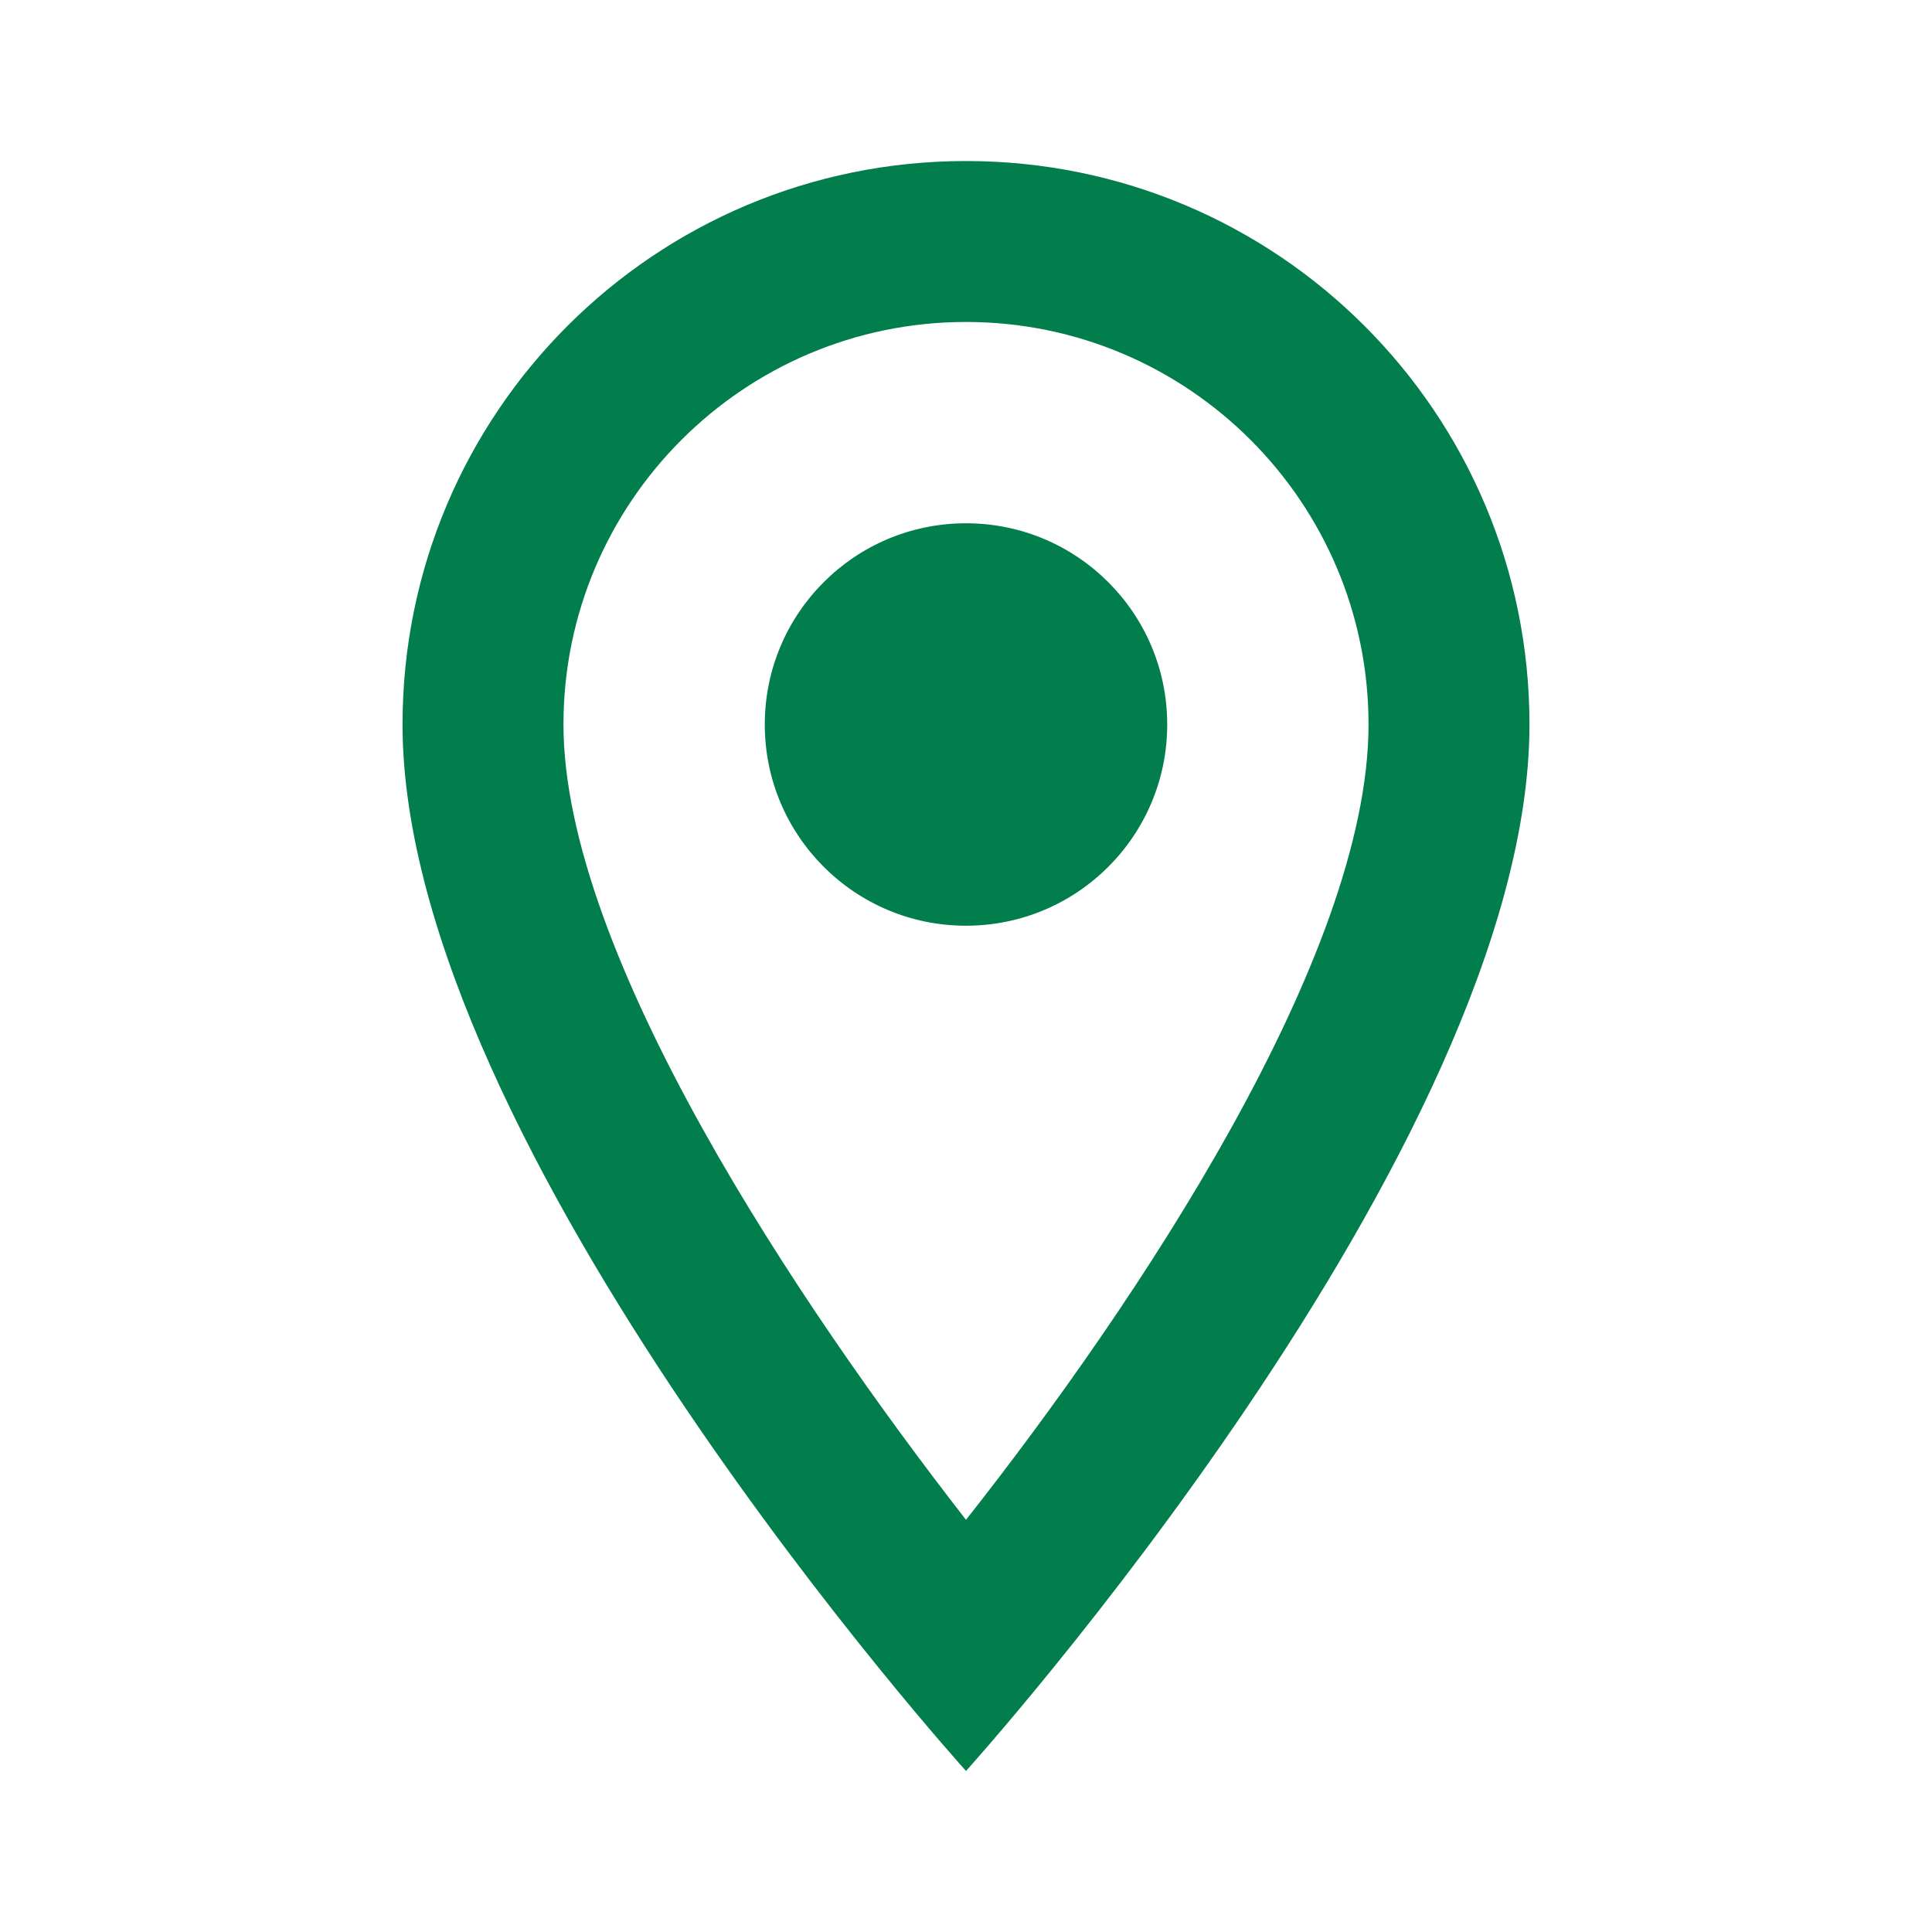
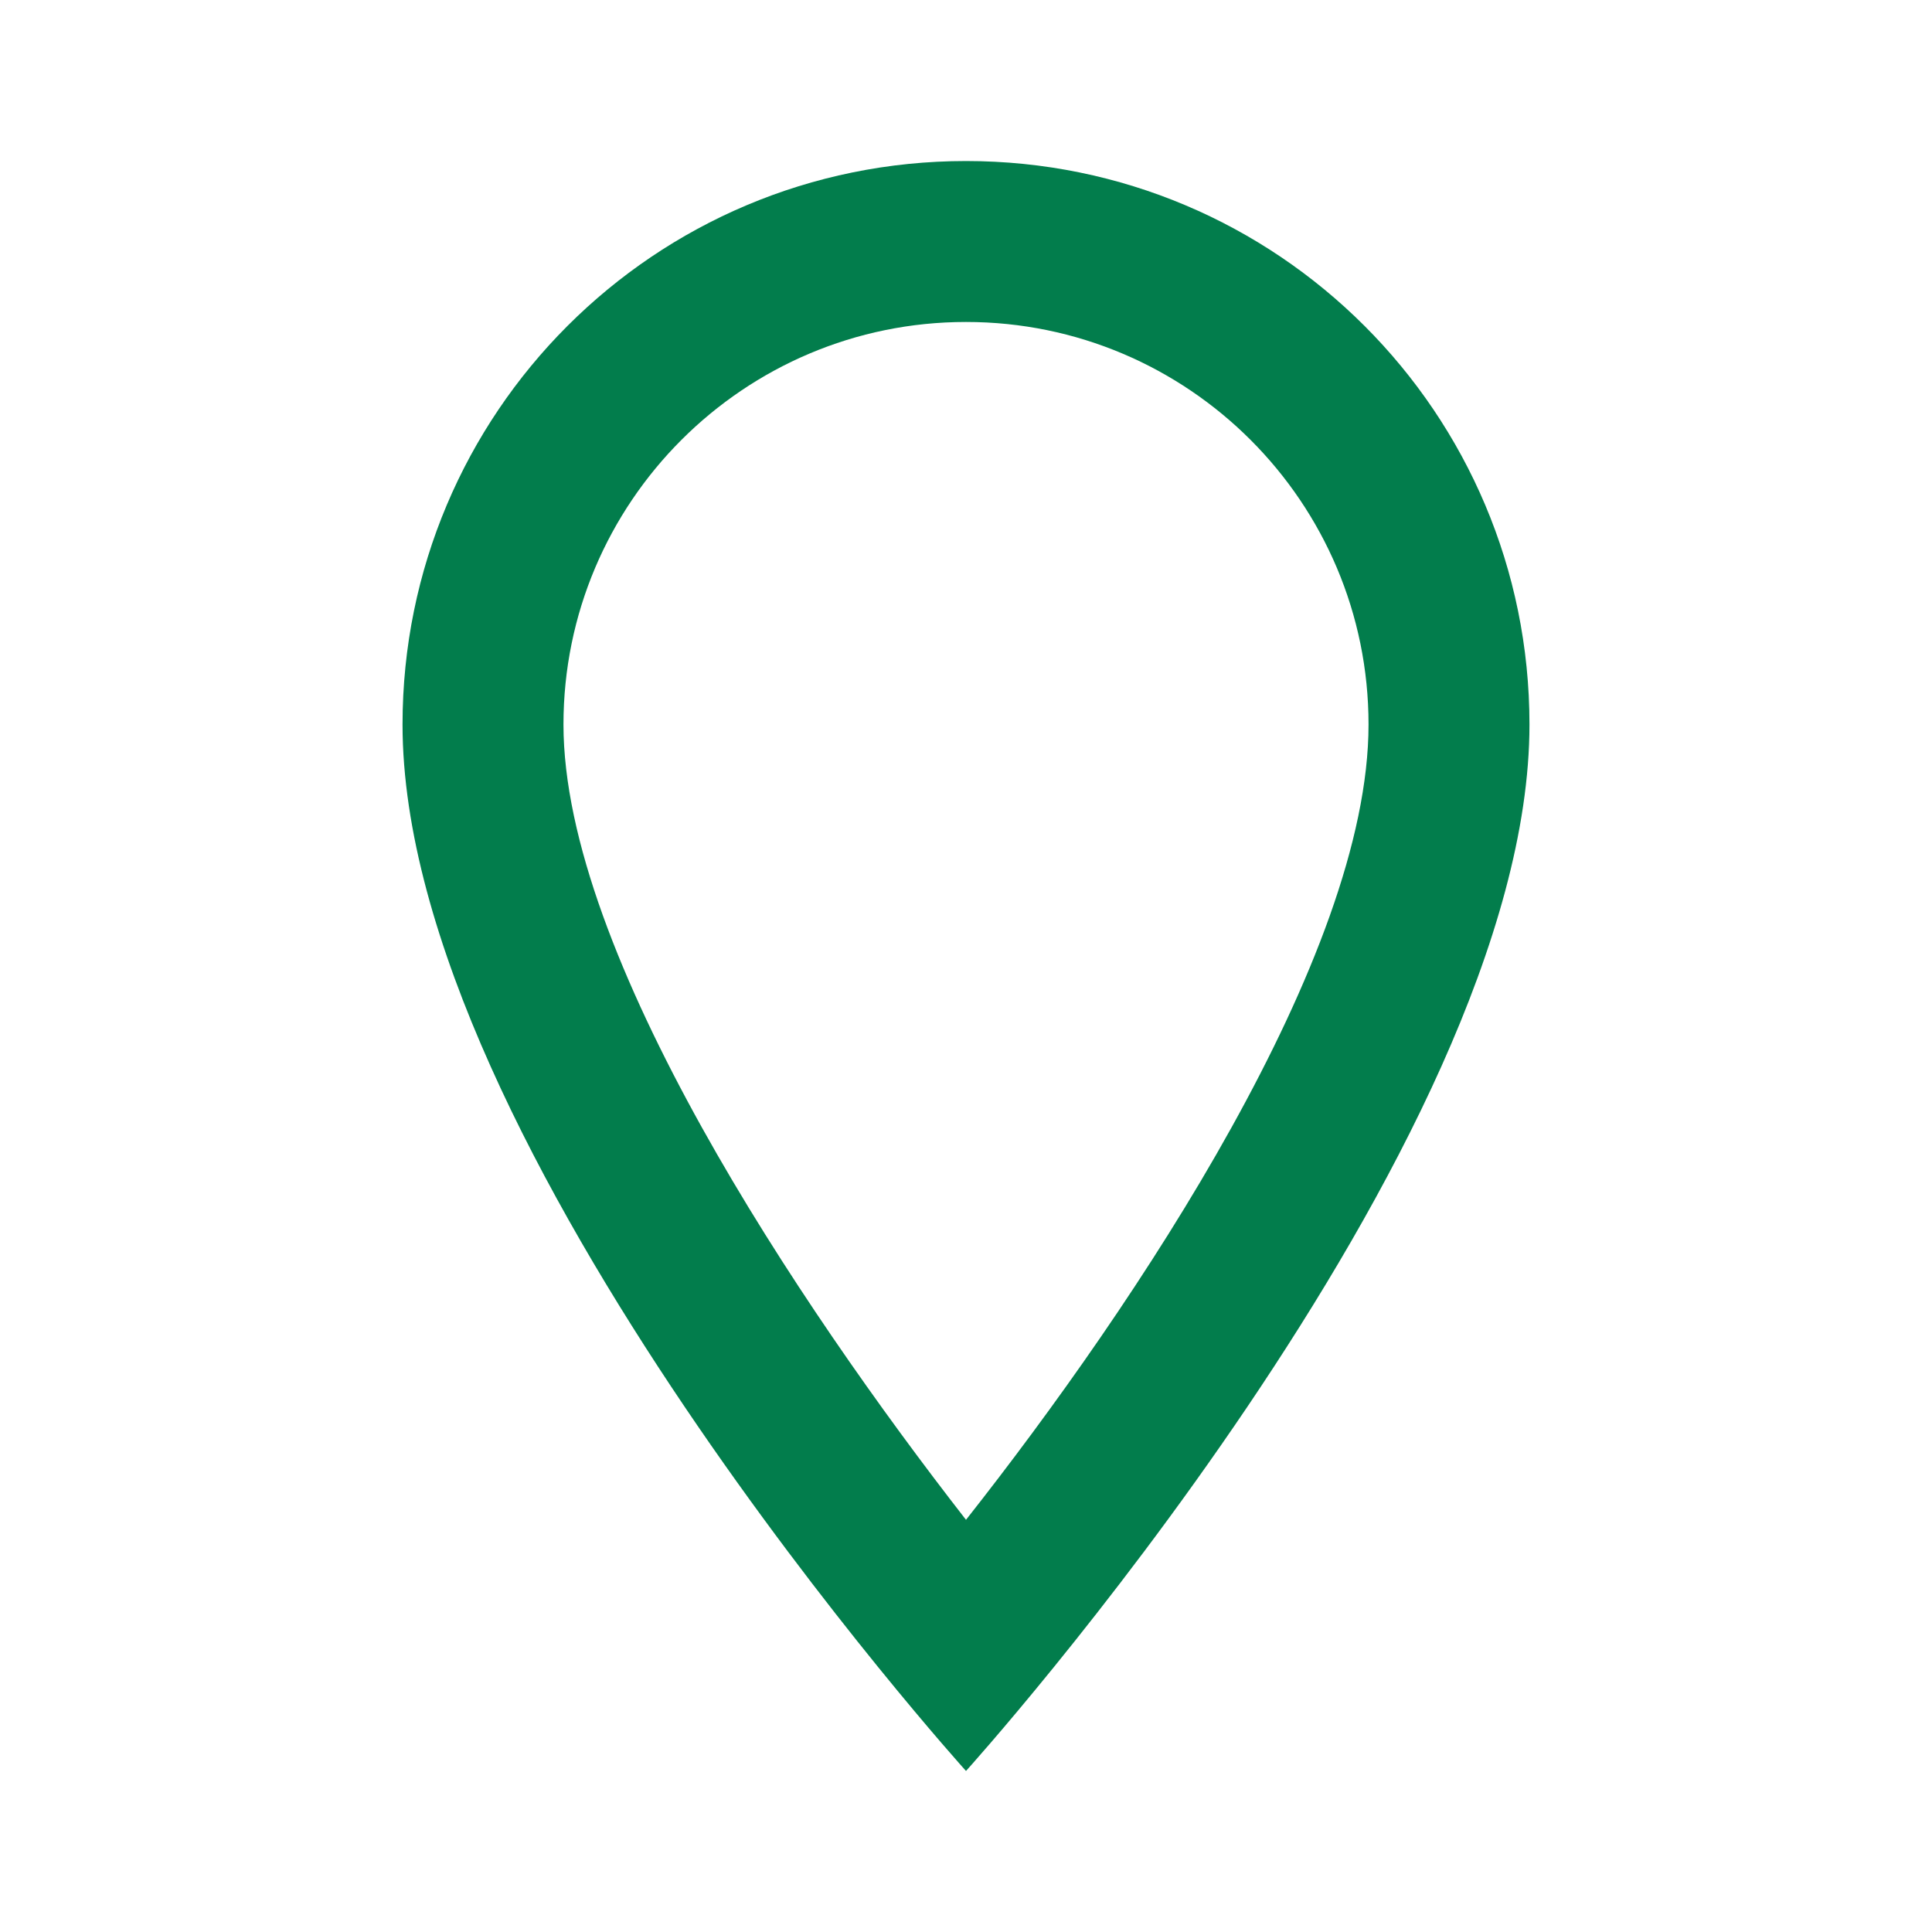
<svg xmlns="http://www.w3.org/2000/svg" width="20" height="20" viewBox="0 0 20 20" fill="none">
-   <path d="M10 9.583C11.151 9.583 12.083 8.651 12.083 7.5C12.083 6.349 11.151 5.417 10 5.417C8.849 5.417 7.917 6.349 7.917 7.5C7.917 8.651 8.849 9.583 10 9.583Z" fill="#027D4C" />
-   <path d="M10 1.667C6.775 1.667 4.167 4.275 4.167 7.5C4.167 11.875 10 18.333 10 18.333C10 18.333 15.833 11.875 15.833 7.5C15.833 4.275 13.225 1.667 10 1.667ZM5.833 7.5C5.833 5.2 7.7 3.333 10 3.333C12.3 3.333 14.167 5.2 14.167 7.5C14.167 9.9 11.767 13.492 10 15.733C8.267 13.508 5.833 9.875 5.833 7.5Z" fill="#027D4C" />
+   <path d="M10 1.667C6.775 1.667 4.167 4.275 4.167 7.5C4.167 11.875 10 18.333 10 18.333C10 18.333 15.833 11.875 15.833 7.5C15.833 4.275 13.225 1.667 10 1.667M5.833 7.5C5.833 5.2 7.7 3.333 10 3.333C12.3 3.333 14.167 5.2 14.167 7.5C14.167 9.9 11.767 13.492 10 15.733C8.267 13.508 5.833 9.875 5.833 7.5Z" fill="#027D4C" />
</svg>